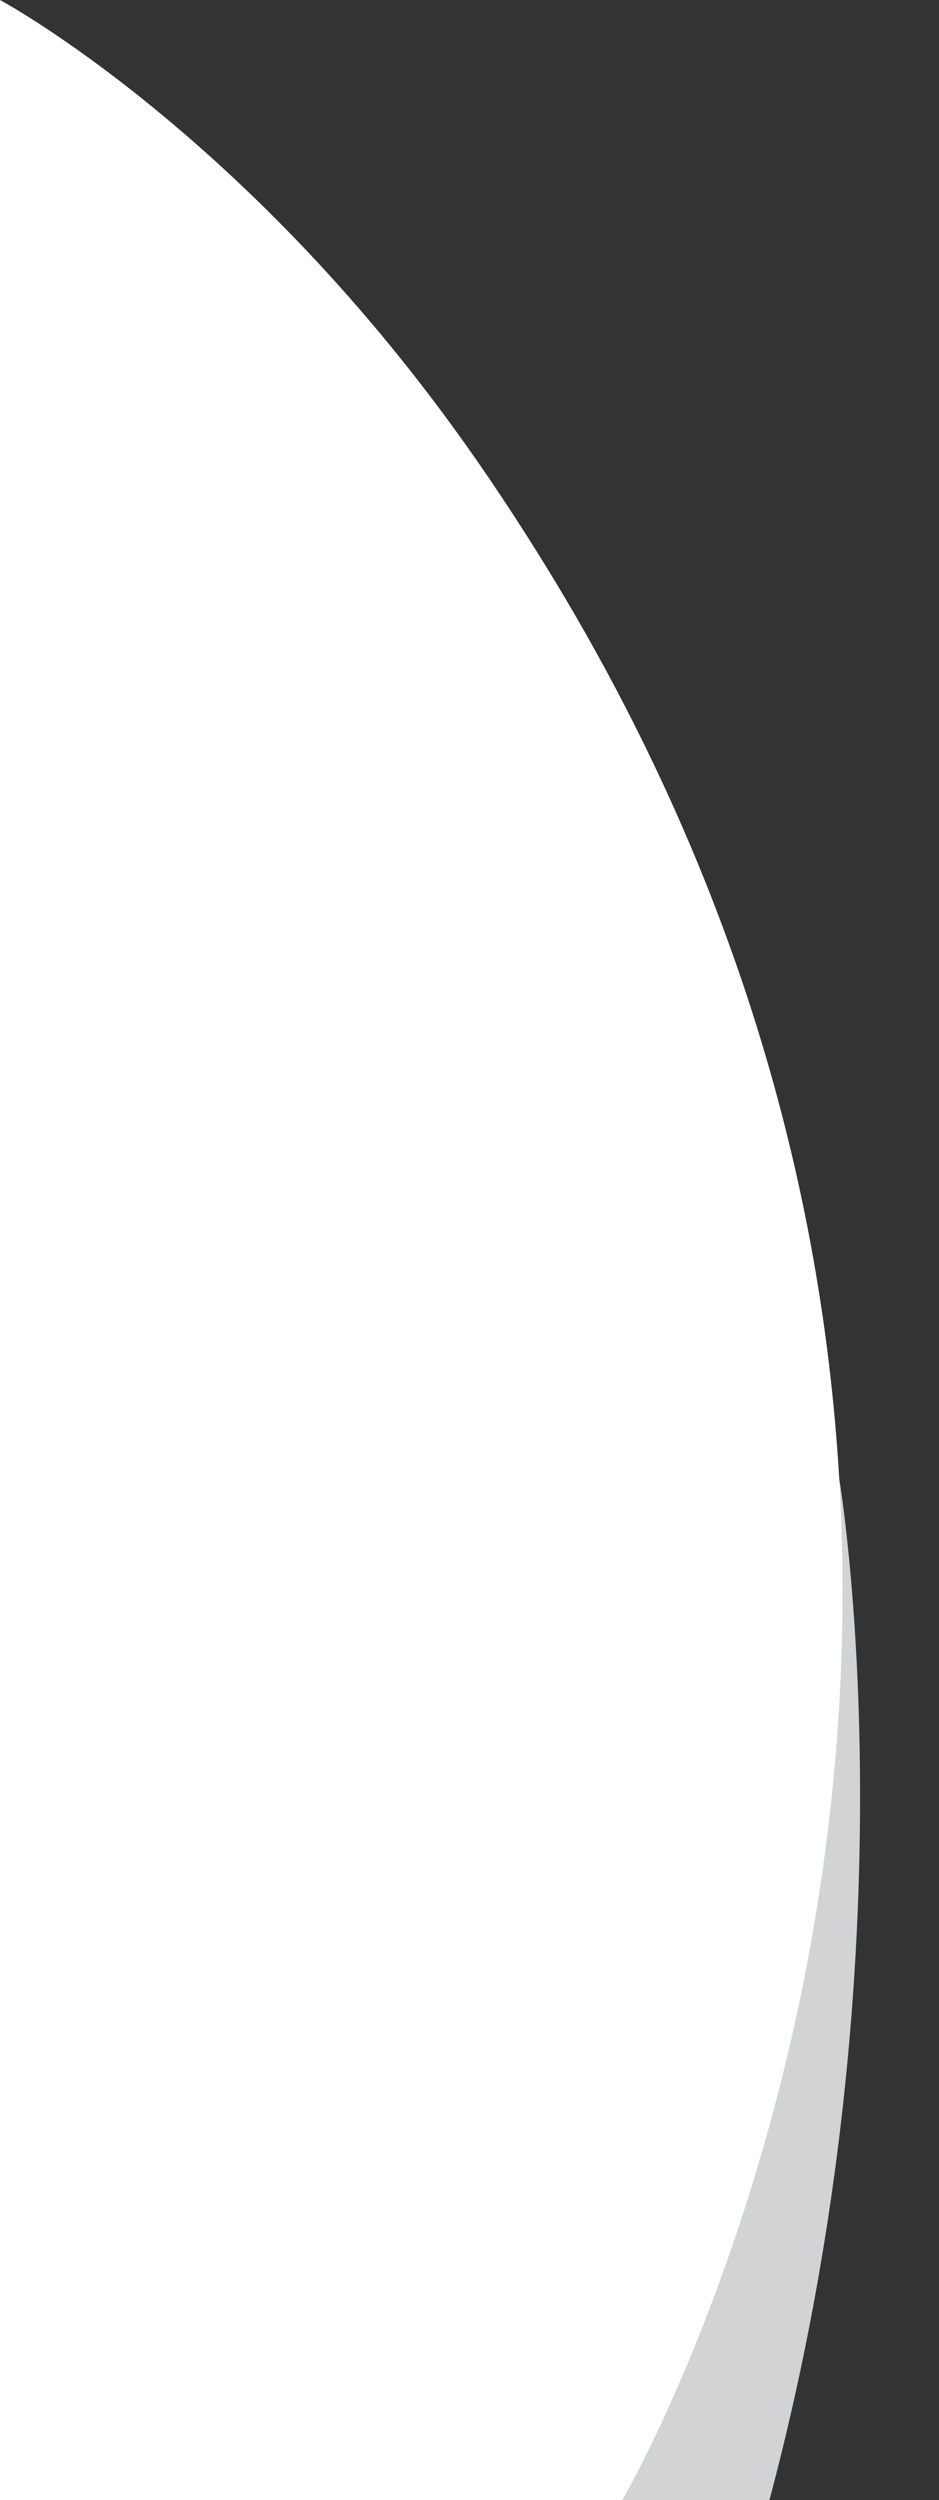
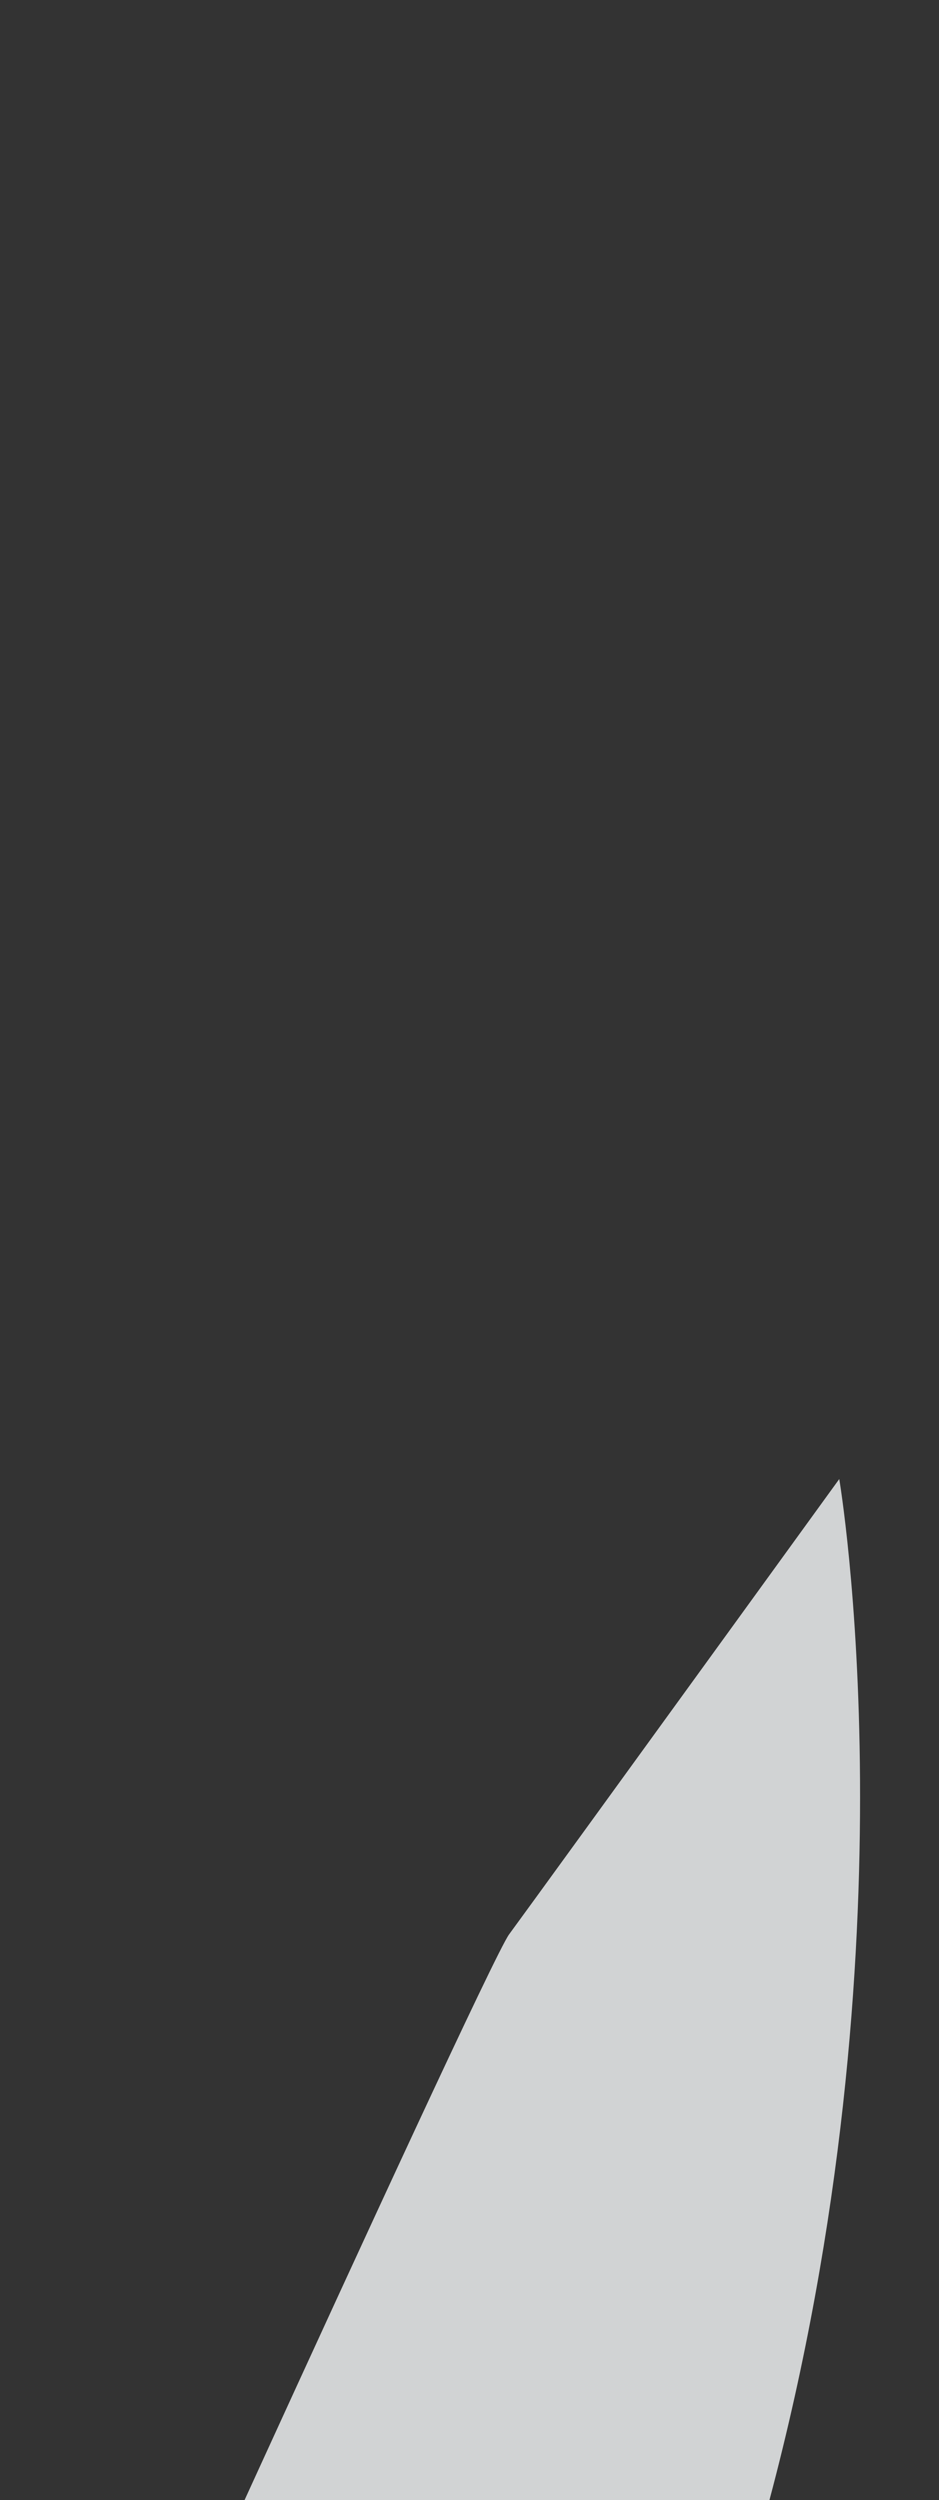
<svg xmlns="http://www.w3.org/2000/svg" data-name="Layer 1" fill="#ffffff" height="3000" preserveAspectRatio="xMidYMid meet" version="1" viewBox="0.0 0.0 1127.4 3000.0" width="1127.4" zoomAndPan="magnify">
  <rect x="0.0" y="0.0" width="1127.4" height="3000.0" fill="#333333" stroke="none" />
  <g id="change1_1">
    <path d="M923.8,3000H293.57l18.93-41.38c113.36-247.7,283.14-616.47,298.8-637.62,14.2-19.18,153.74-211.58,263.28-362.68,73.24-101,133.07-183.6,133.07-183.6S1102.08,2330.46,923.8,3000Z" fill="#d1d3d4" />
  </g>
  <g id="change2_1">
-     <path d="M747,3000H317.2l-4.7-41.38L211,2065.71,570.25,549.43,572,552l3.64,5.25c296.41,428.62,410.4,849.29,432,1217.47C1049.29,2485,747,3000,747,3000Z" fill="#ffffff" />
-   </g>
+     </g>
  <g id="change3_1">
-     <path d="M874.58,1958.32C746.77,2506.13,435,3000,435,3000H0V0S299.44,160.41,570.25,549.43L572,552l3.64,5.25C692.77,727,804.1,939.77,883,1201,953.8,1435.4,934.21,1702.73,874.58,1958.32Z" fill="#ffffff" />
-   </g>
+     </g>
  <g id="change4_1">
-     <path d="M874.58,1958.32C746.77,2506.13,435,3000,435,3000H0s1127.43-717.66,813.24-1998.3c25.24,63,48.66,129.43,69.76,199.3C953.8,1435.4,934.21,1702.73,874.58,1958.32Z" opacity="0.2" />
-   </g>
+     </g>
</svg>